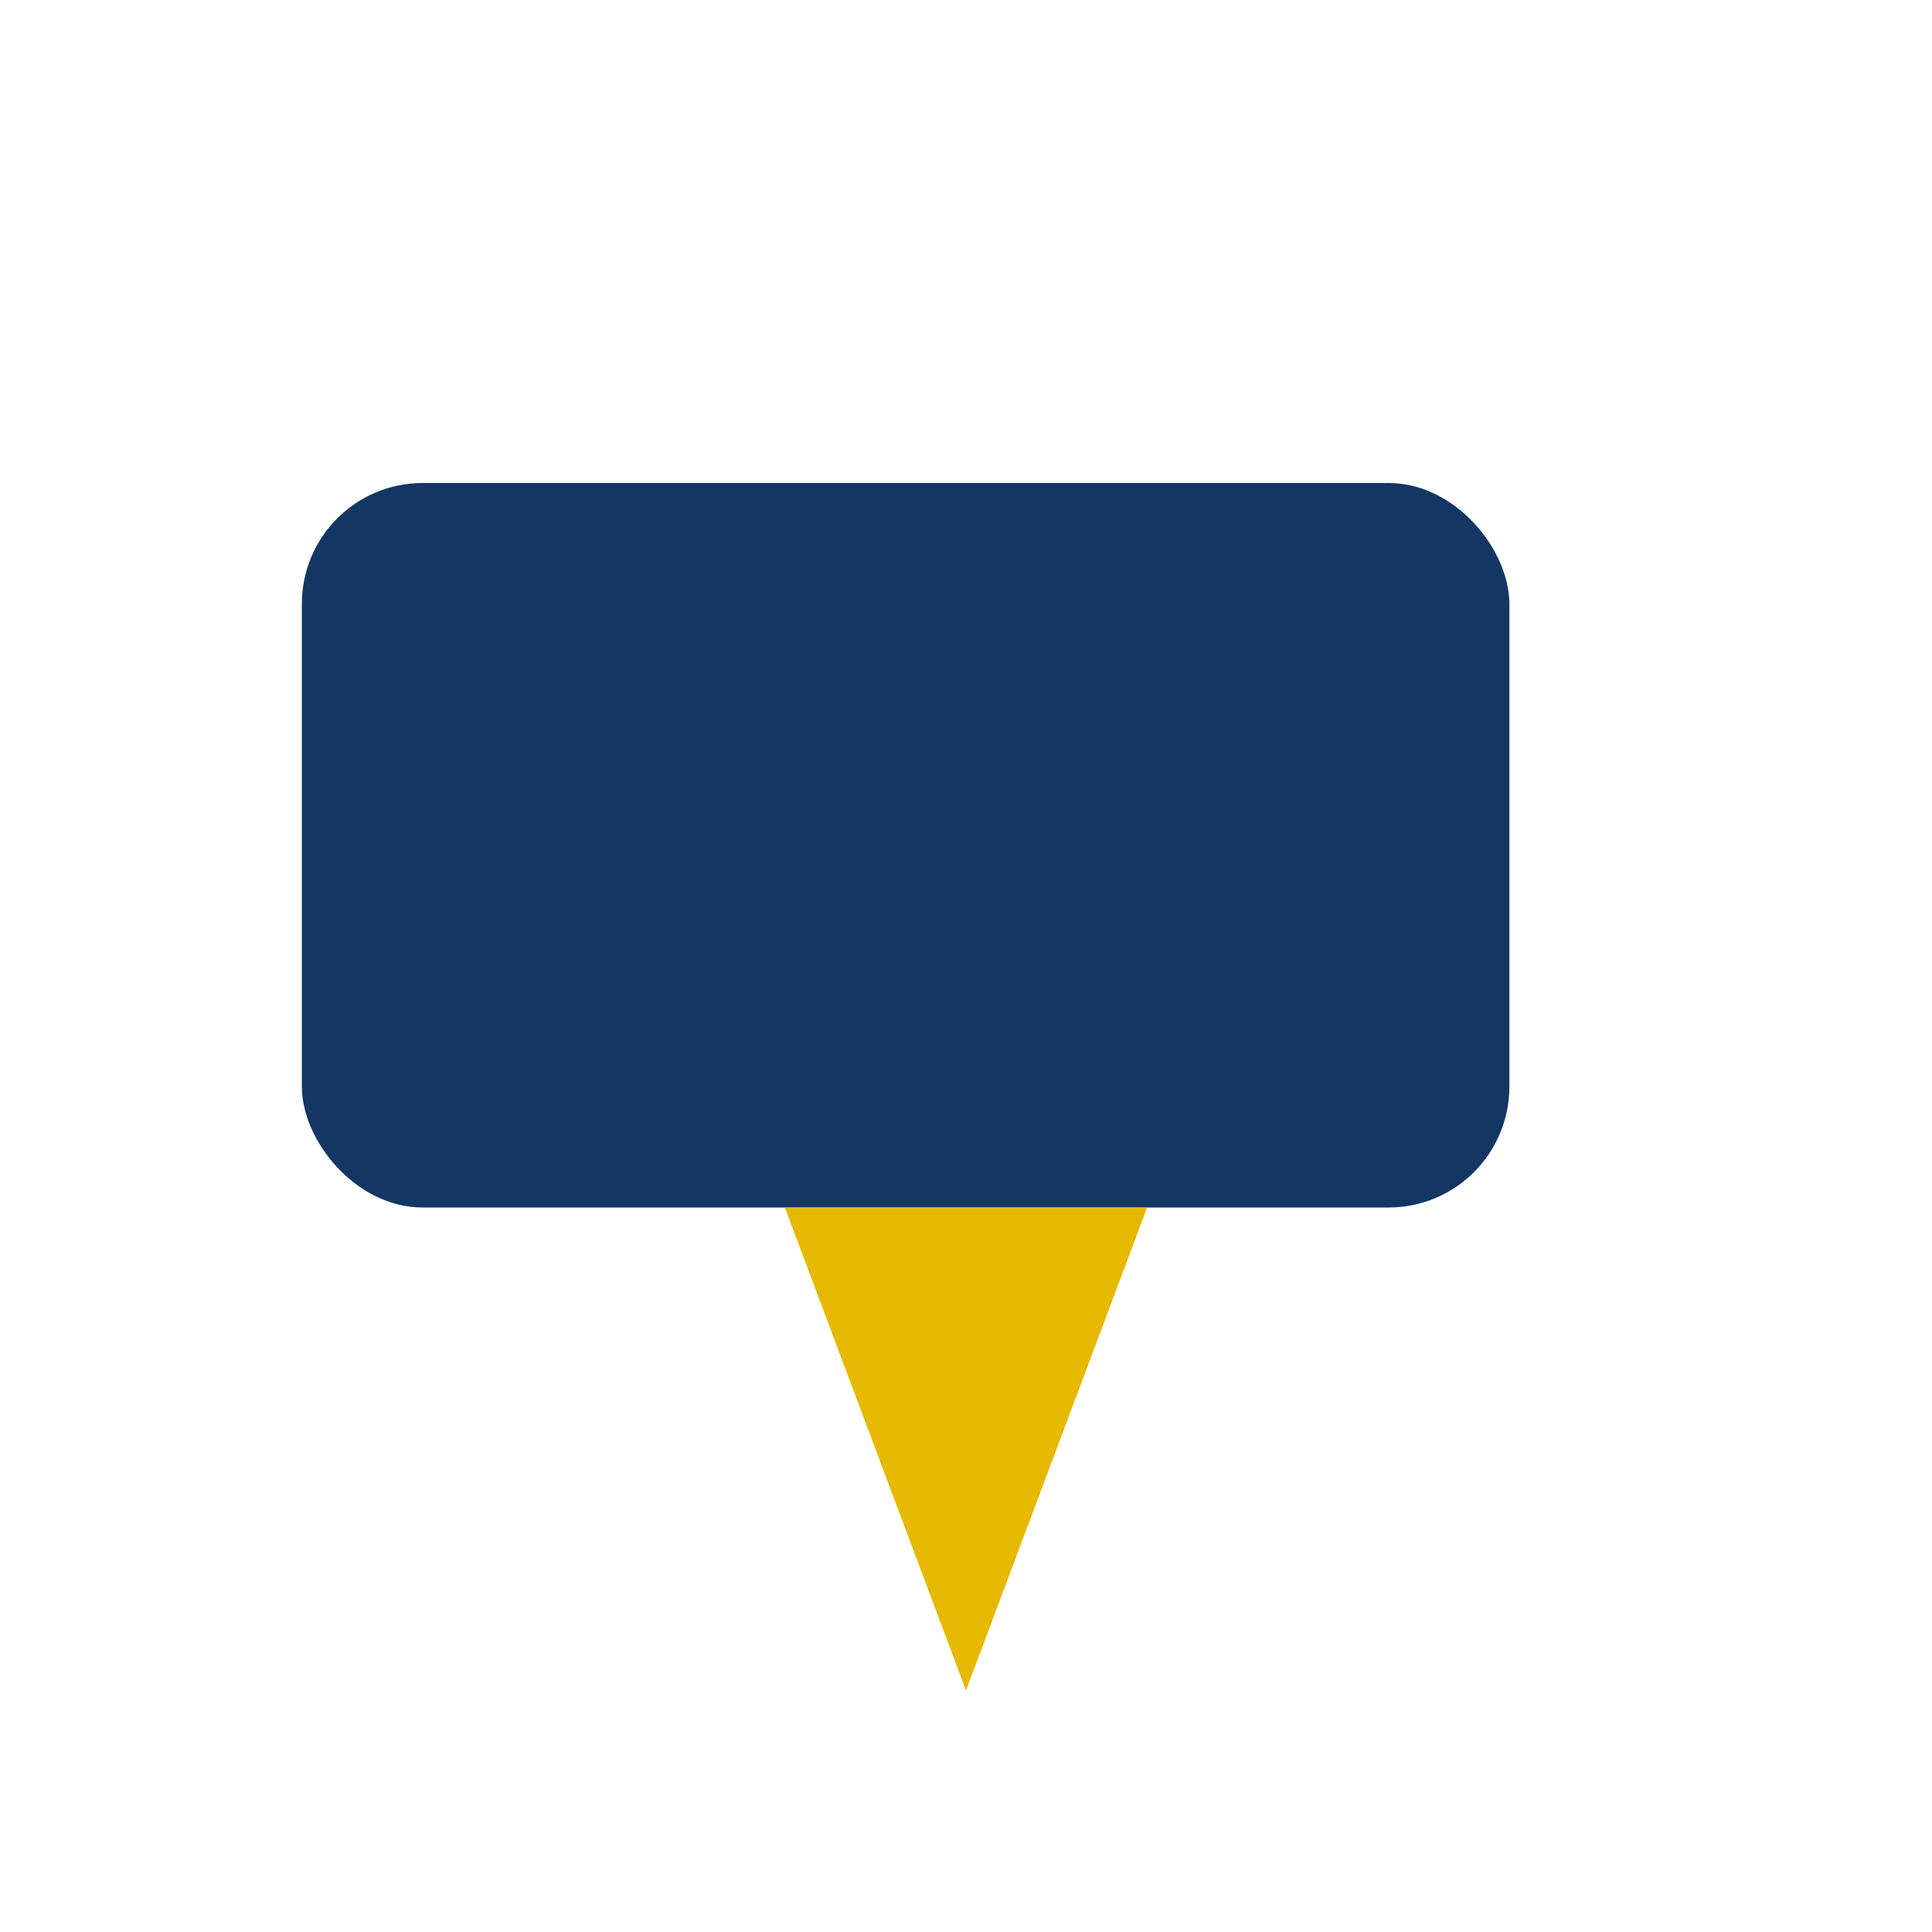
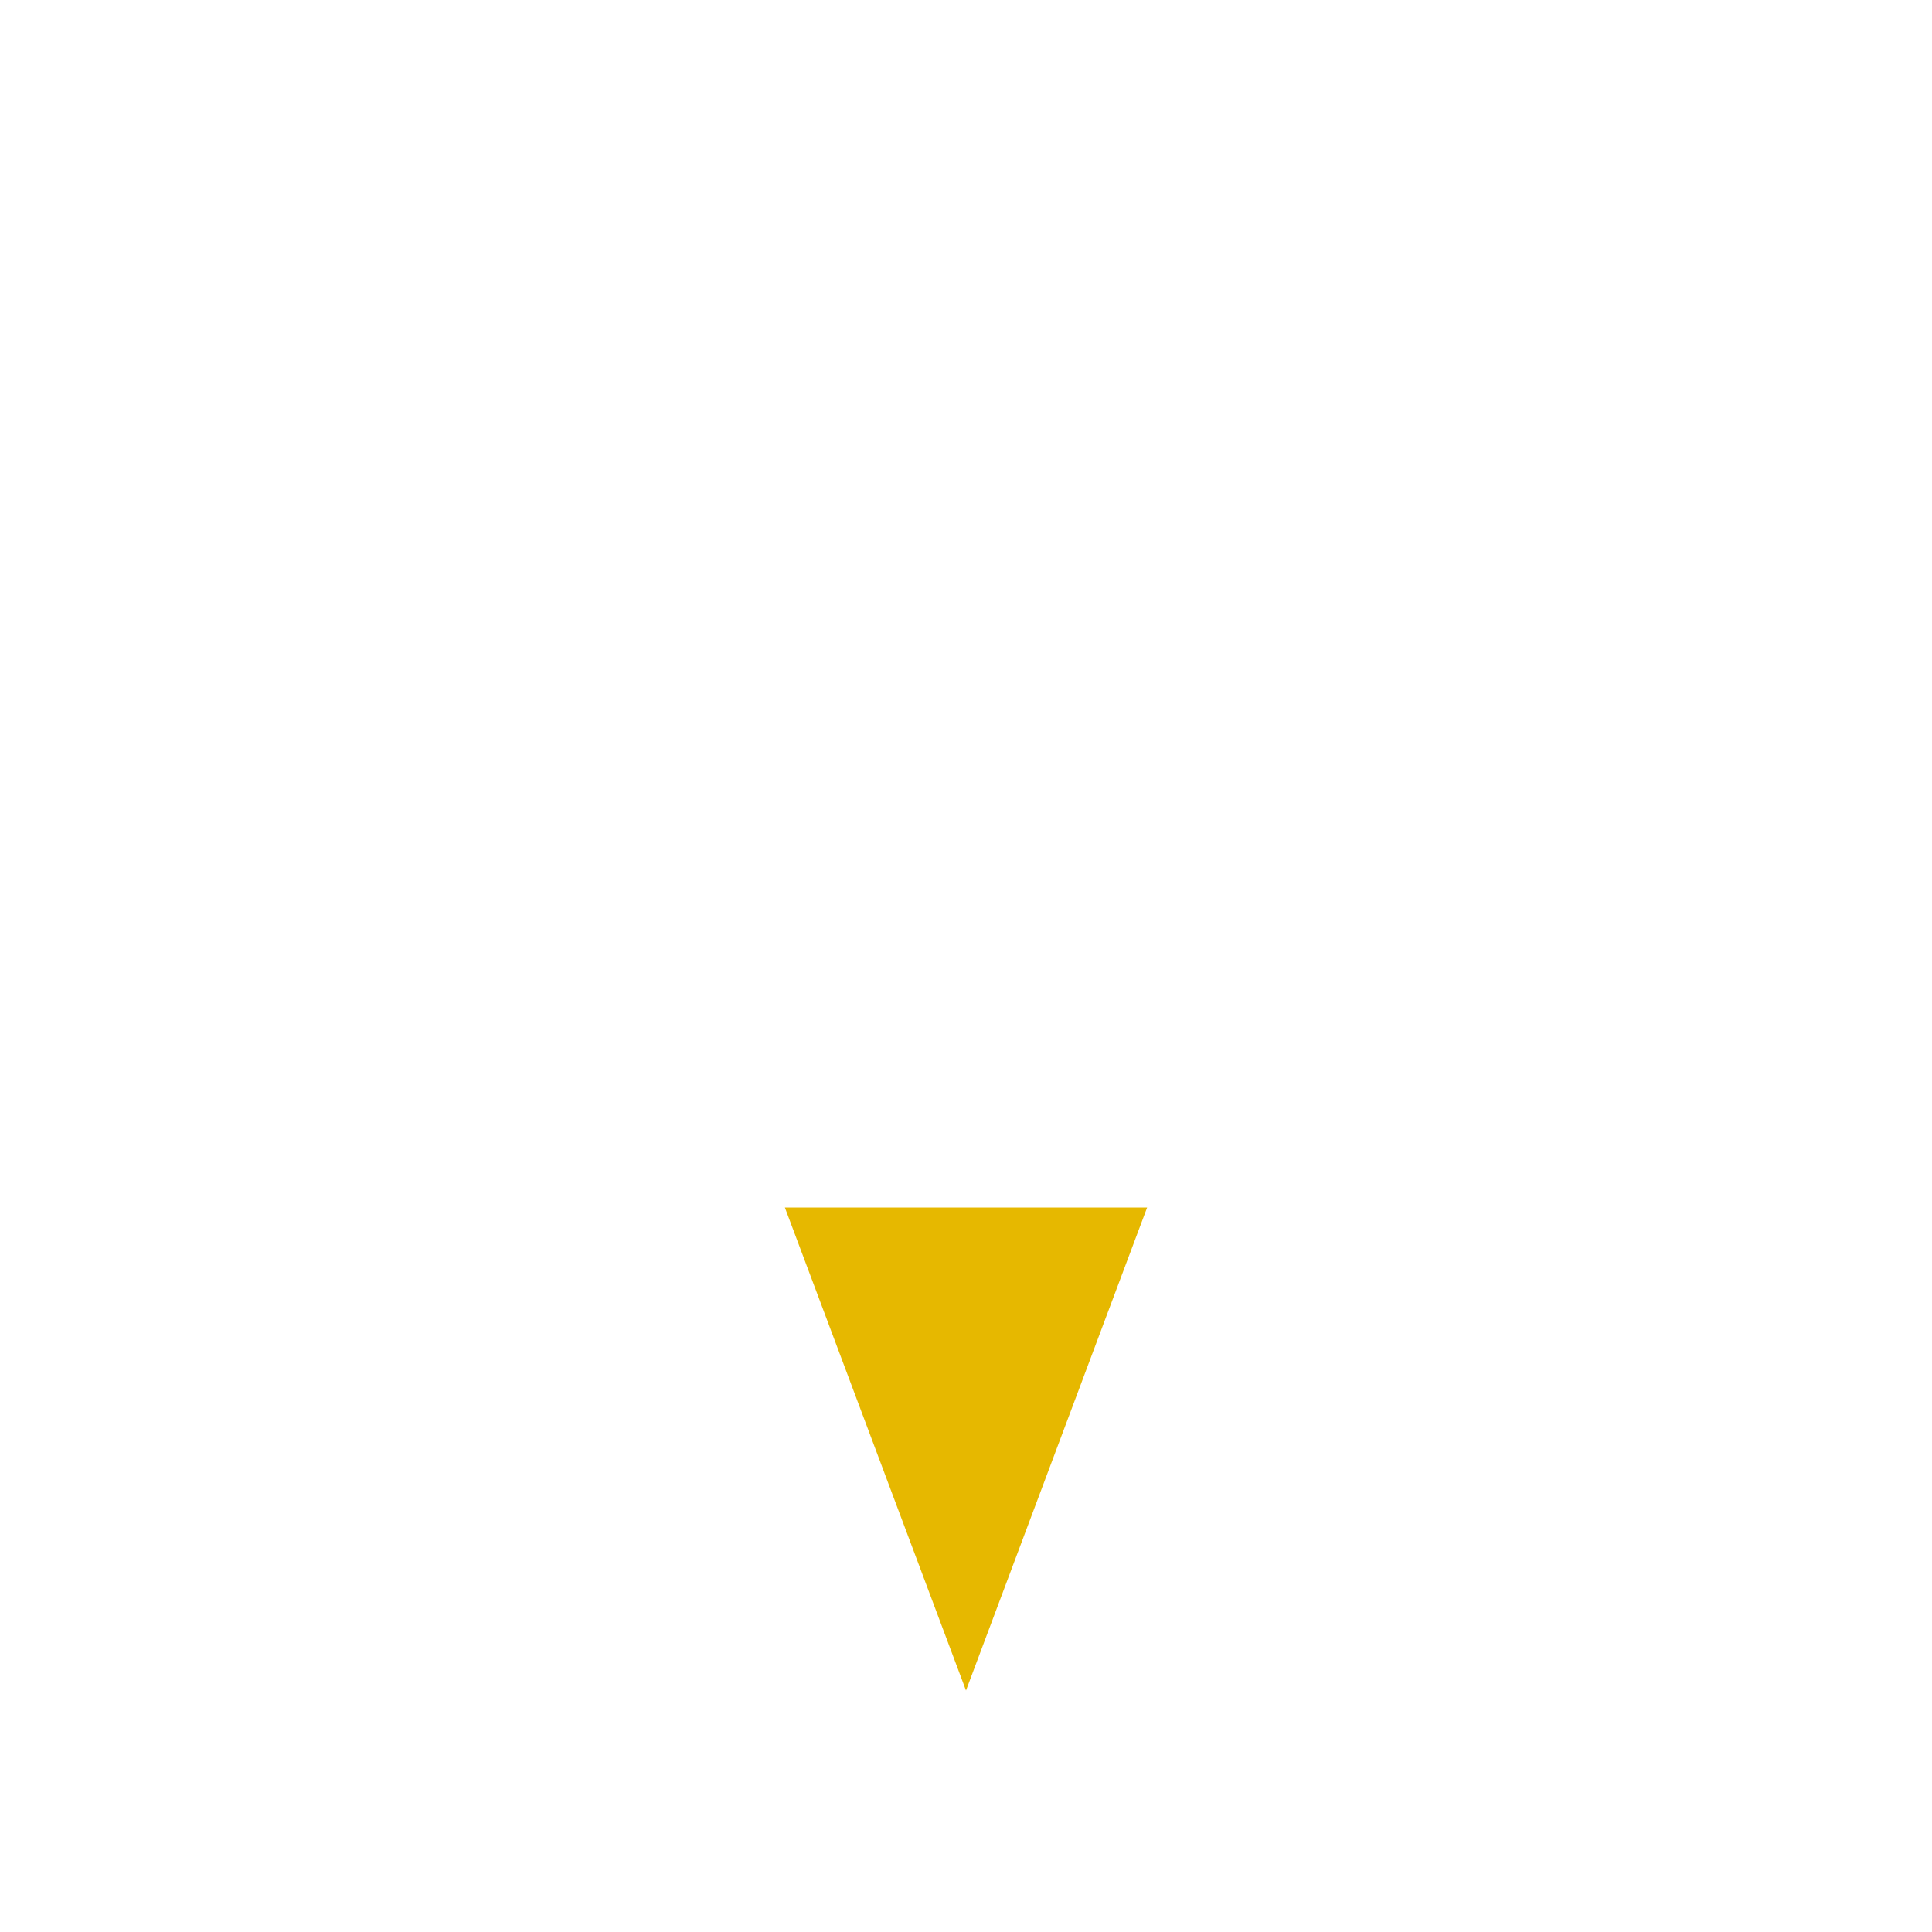
<svg xmlns="http://www.w3.org/2000/svg" width="32" height="32" viewBox="0 0 32 32">
-   <rect x="5" y="8" width="20" height="12" rx="2" fill="#143664" />
  <polygon points="16,28 13,20 19,20" fill="#E6B800" />
</svg>